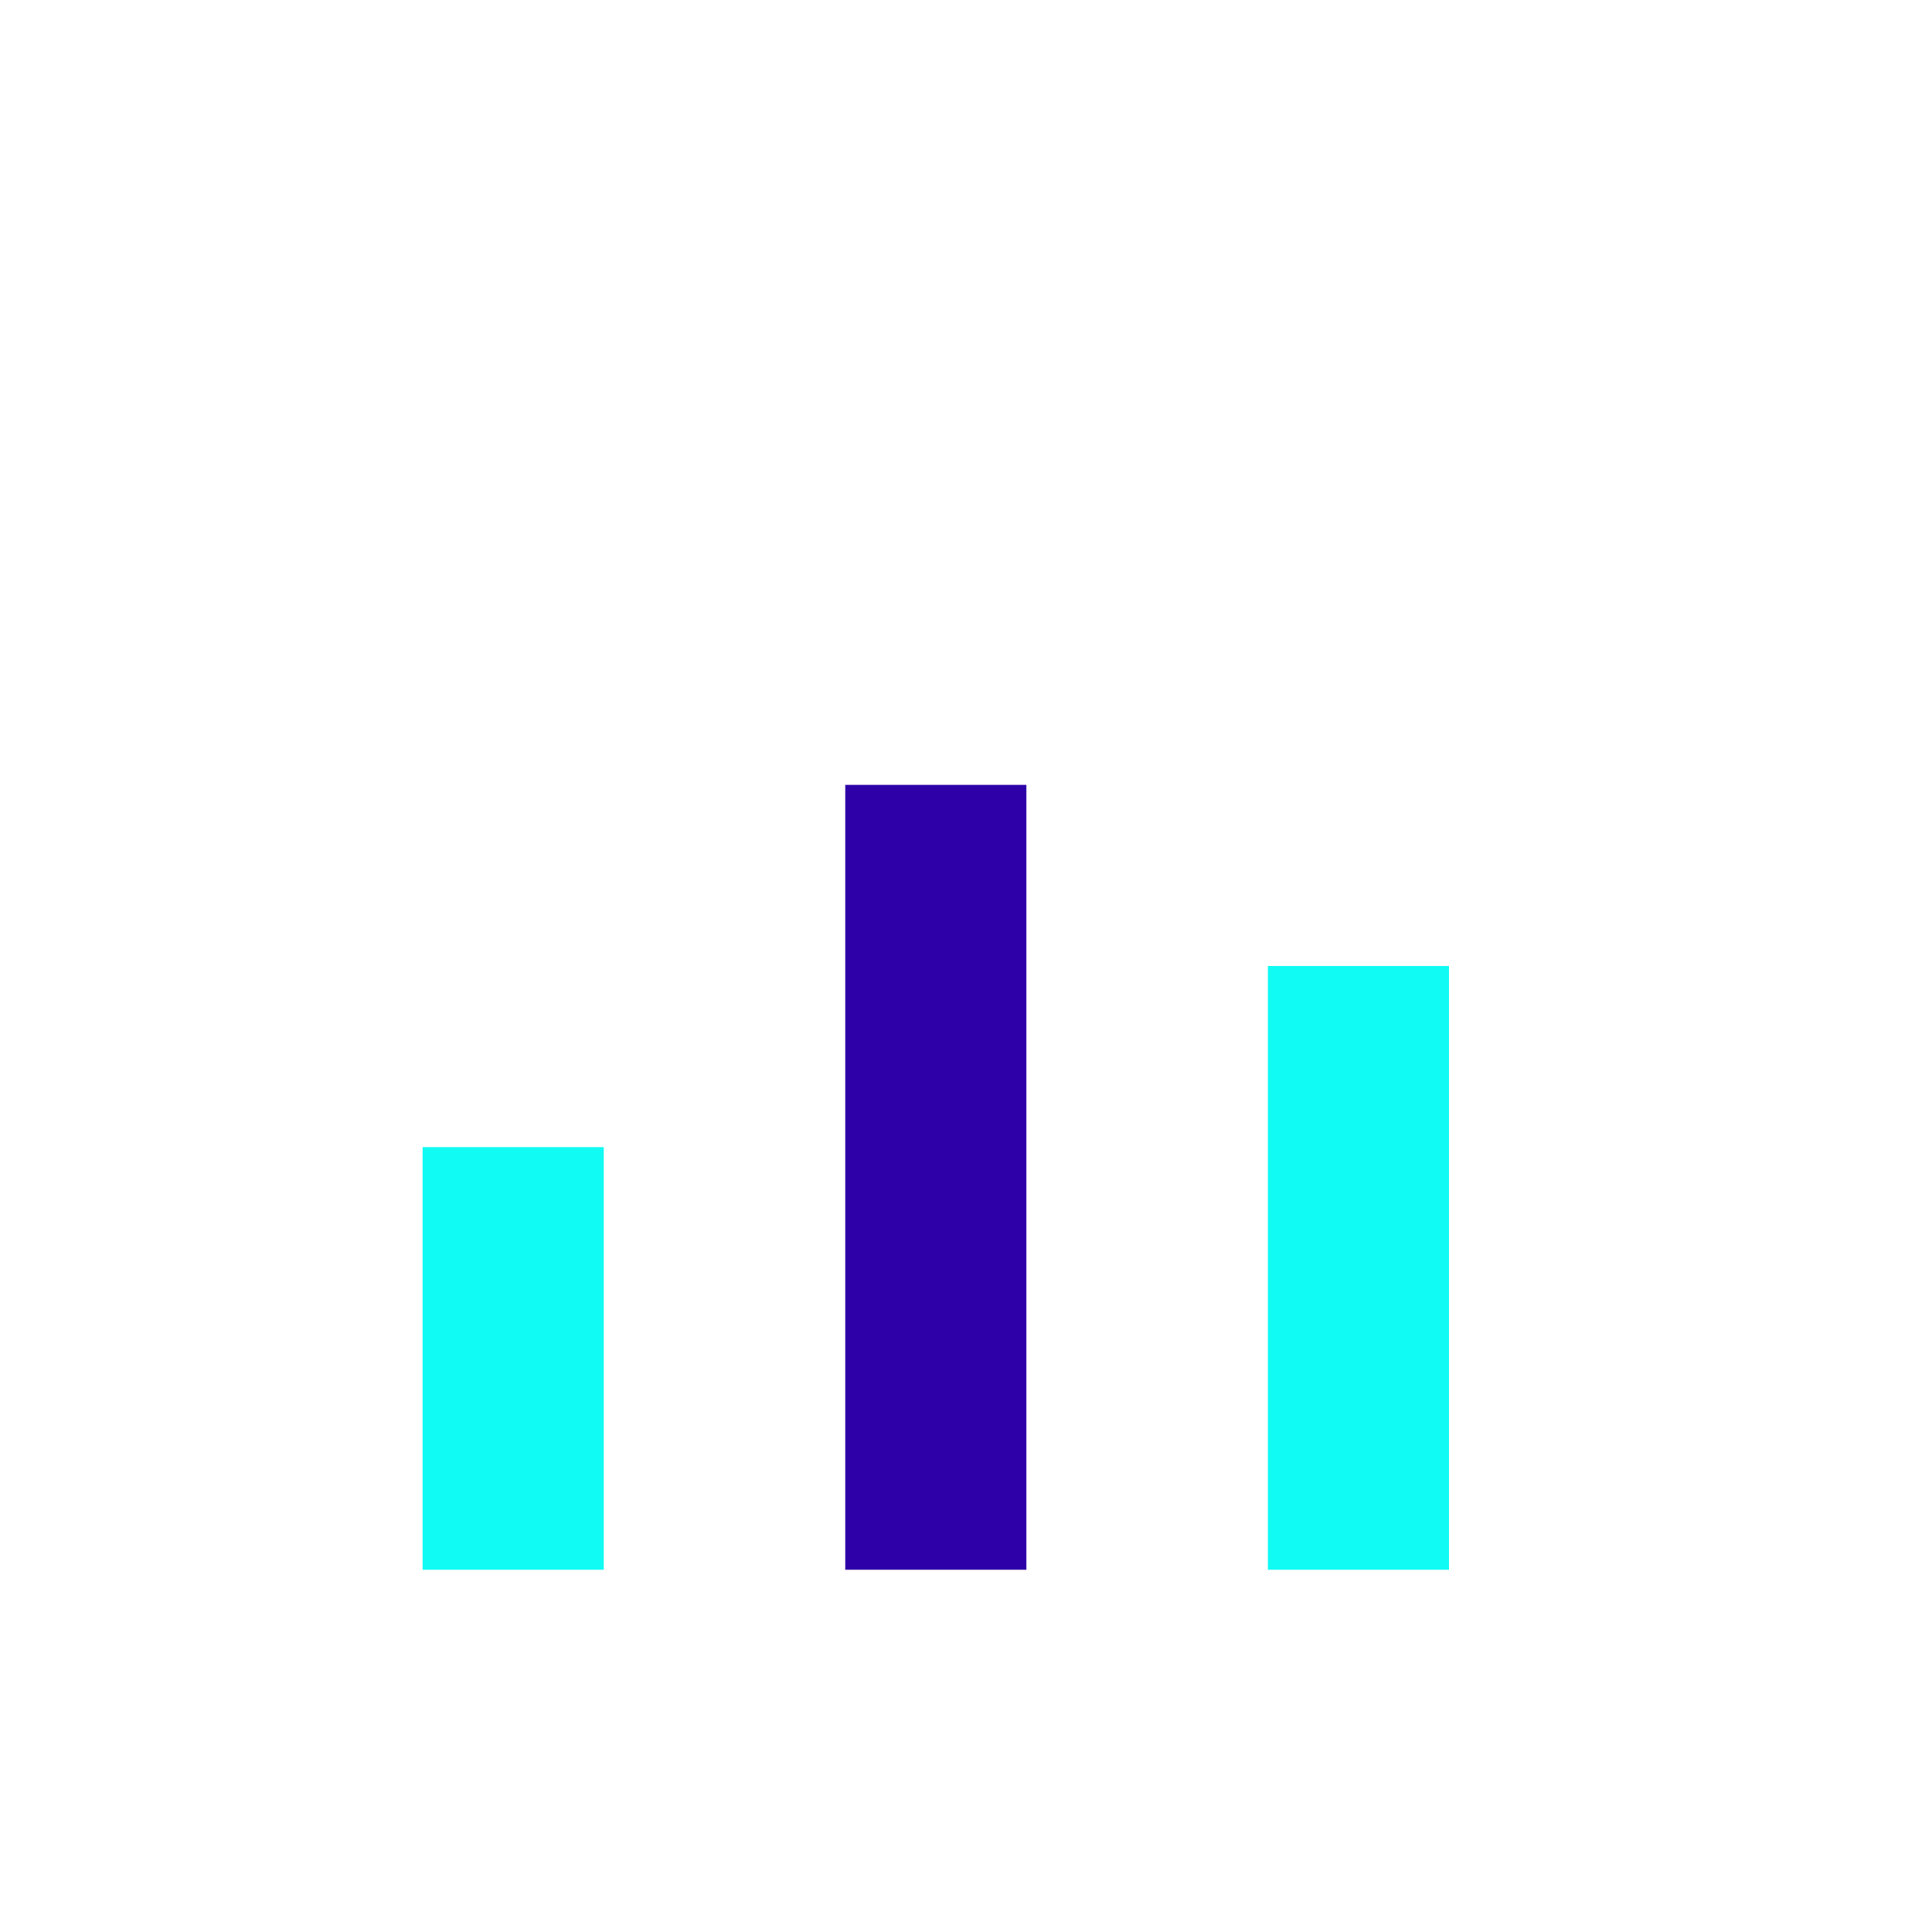
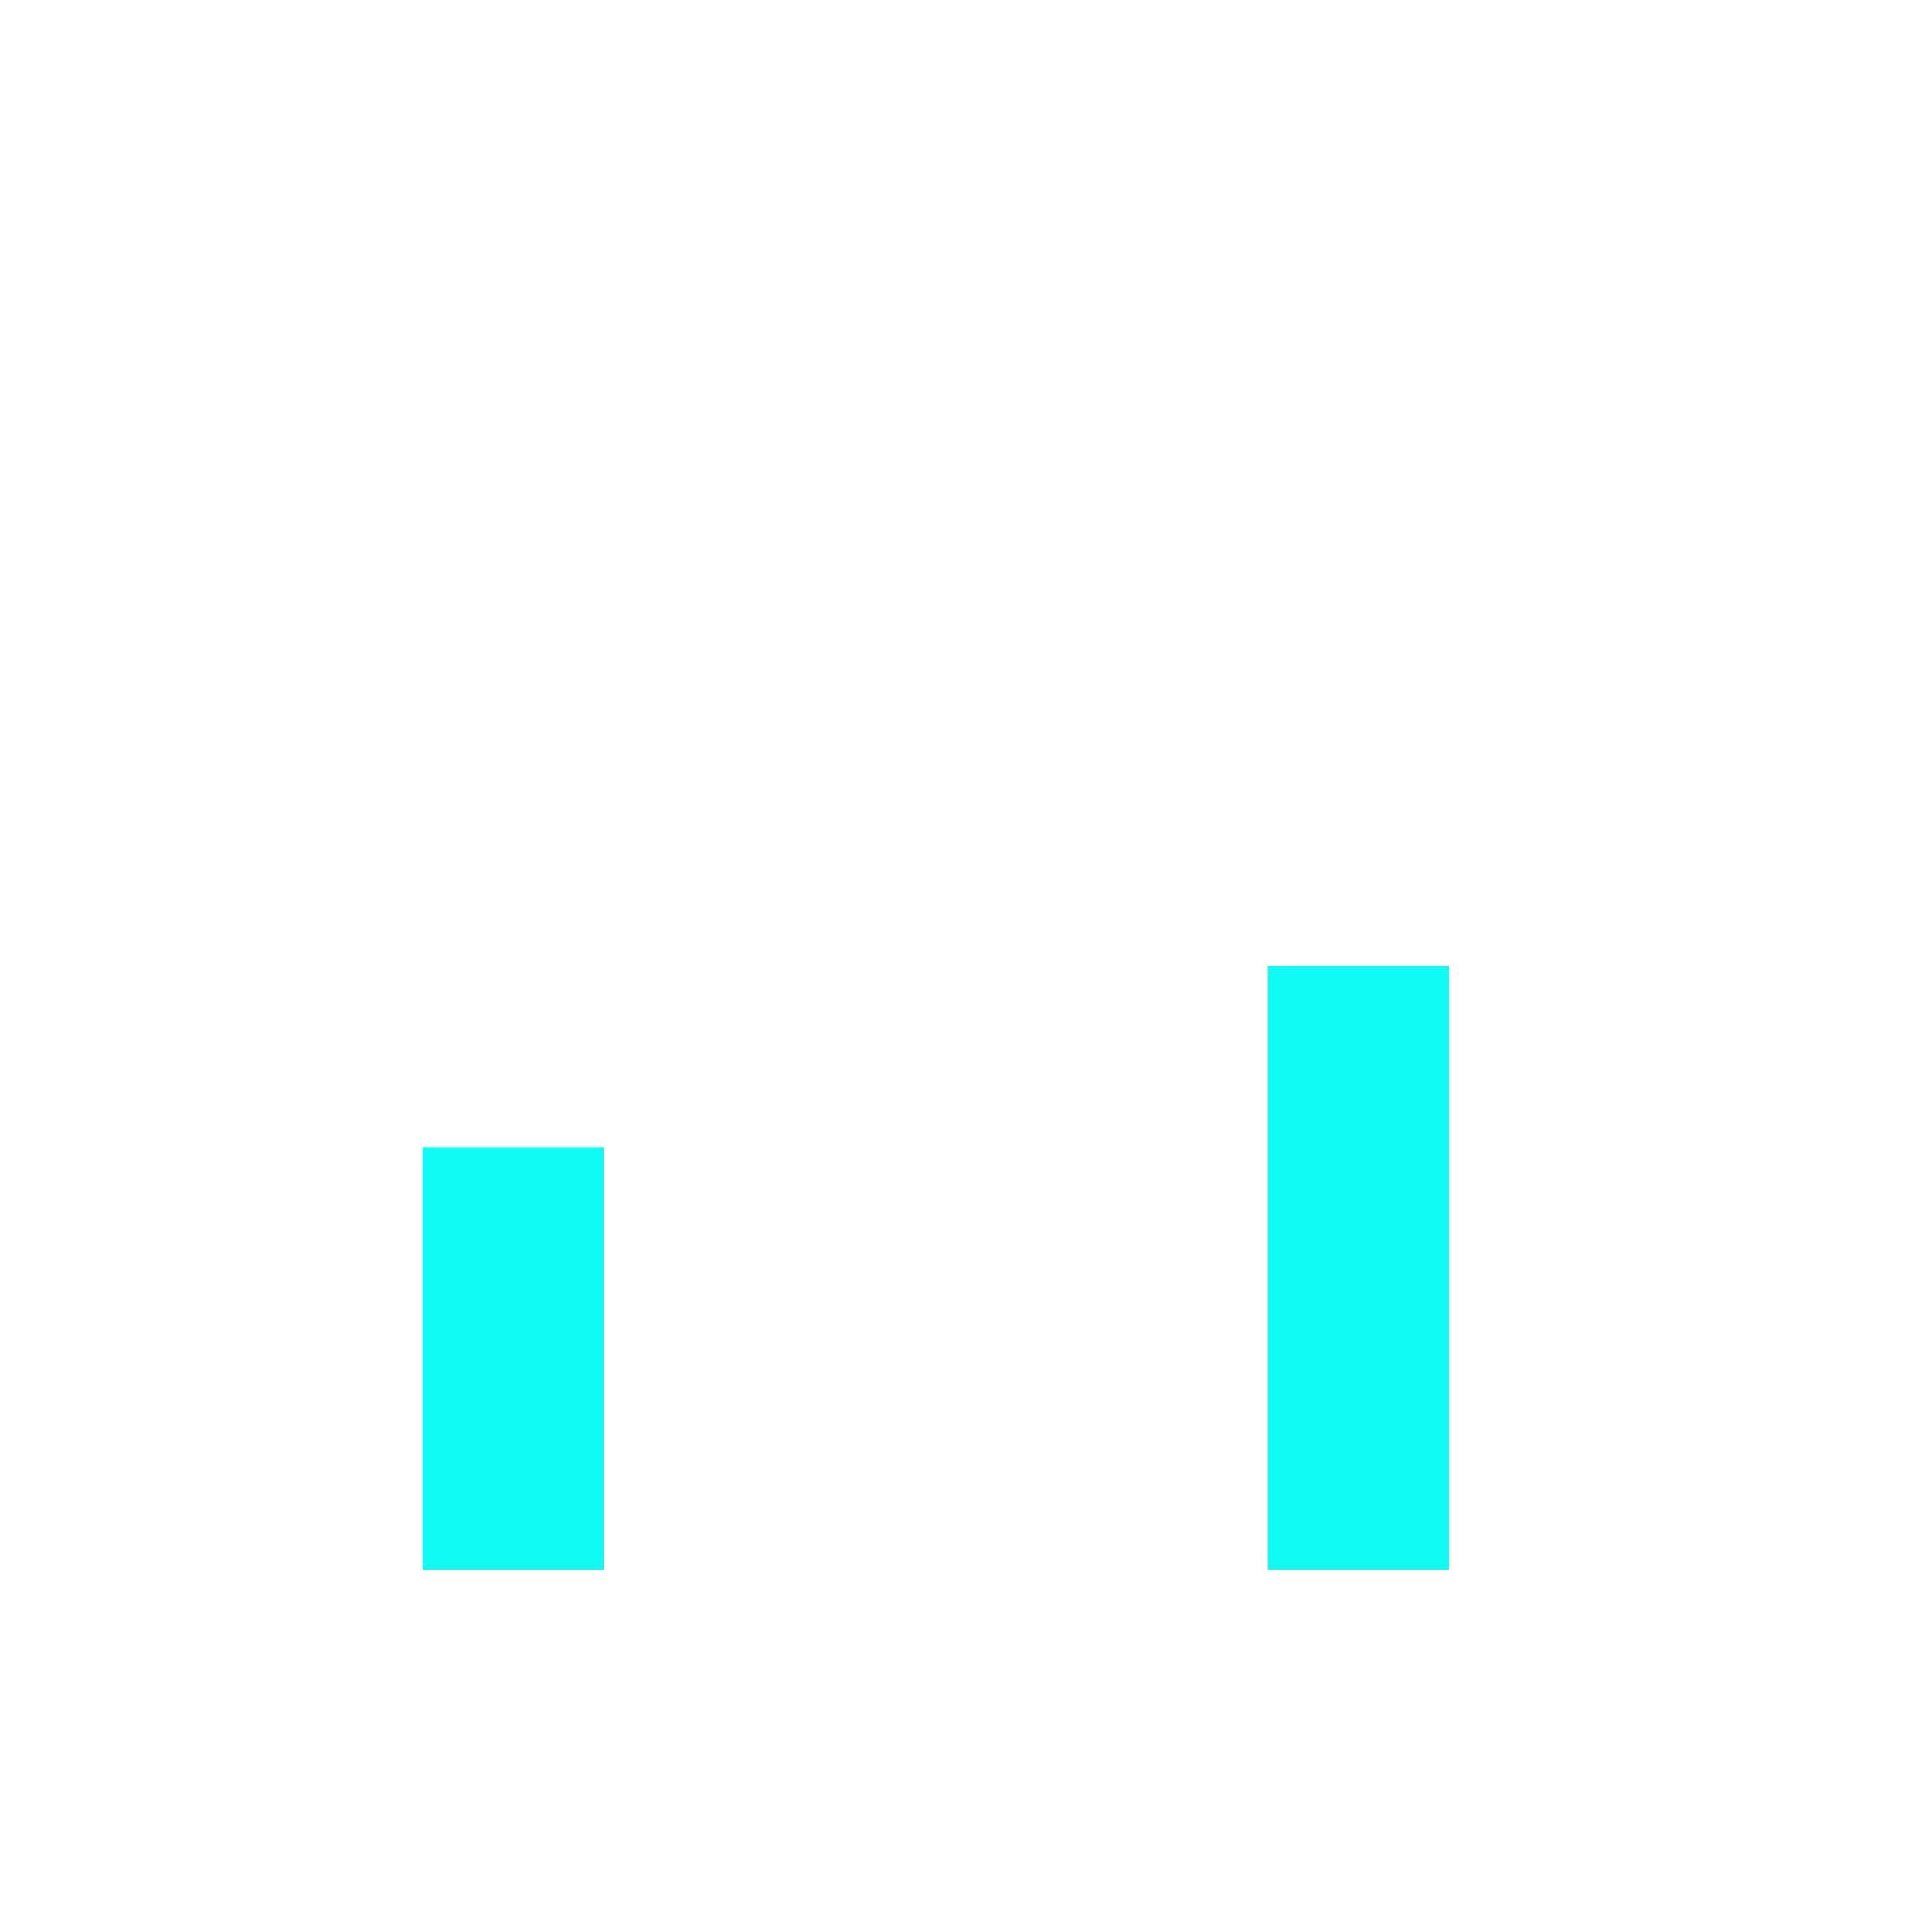
<svg xmlns="http://www.w3.org/2000/svg" width="32" height="32" viewBox="0 0 32 32">
  <rect x="7" y="19" width="3" height="7" fill="#10FBF3" />
-   <rect x="14" y="13" width="3" height="13" fill="#2E00A8" />
  <rect x="21" y="16" width="3" height="10" fill="#10FBF3" />
</svg>